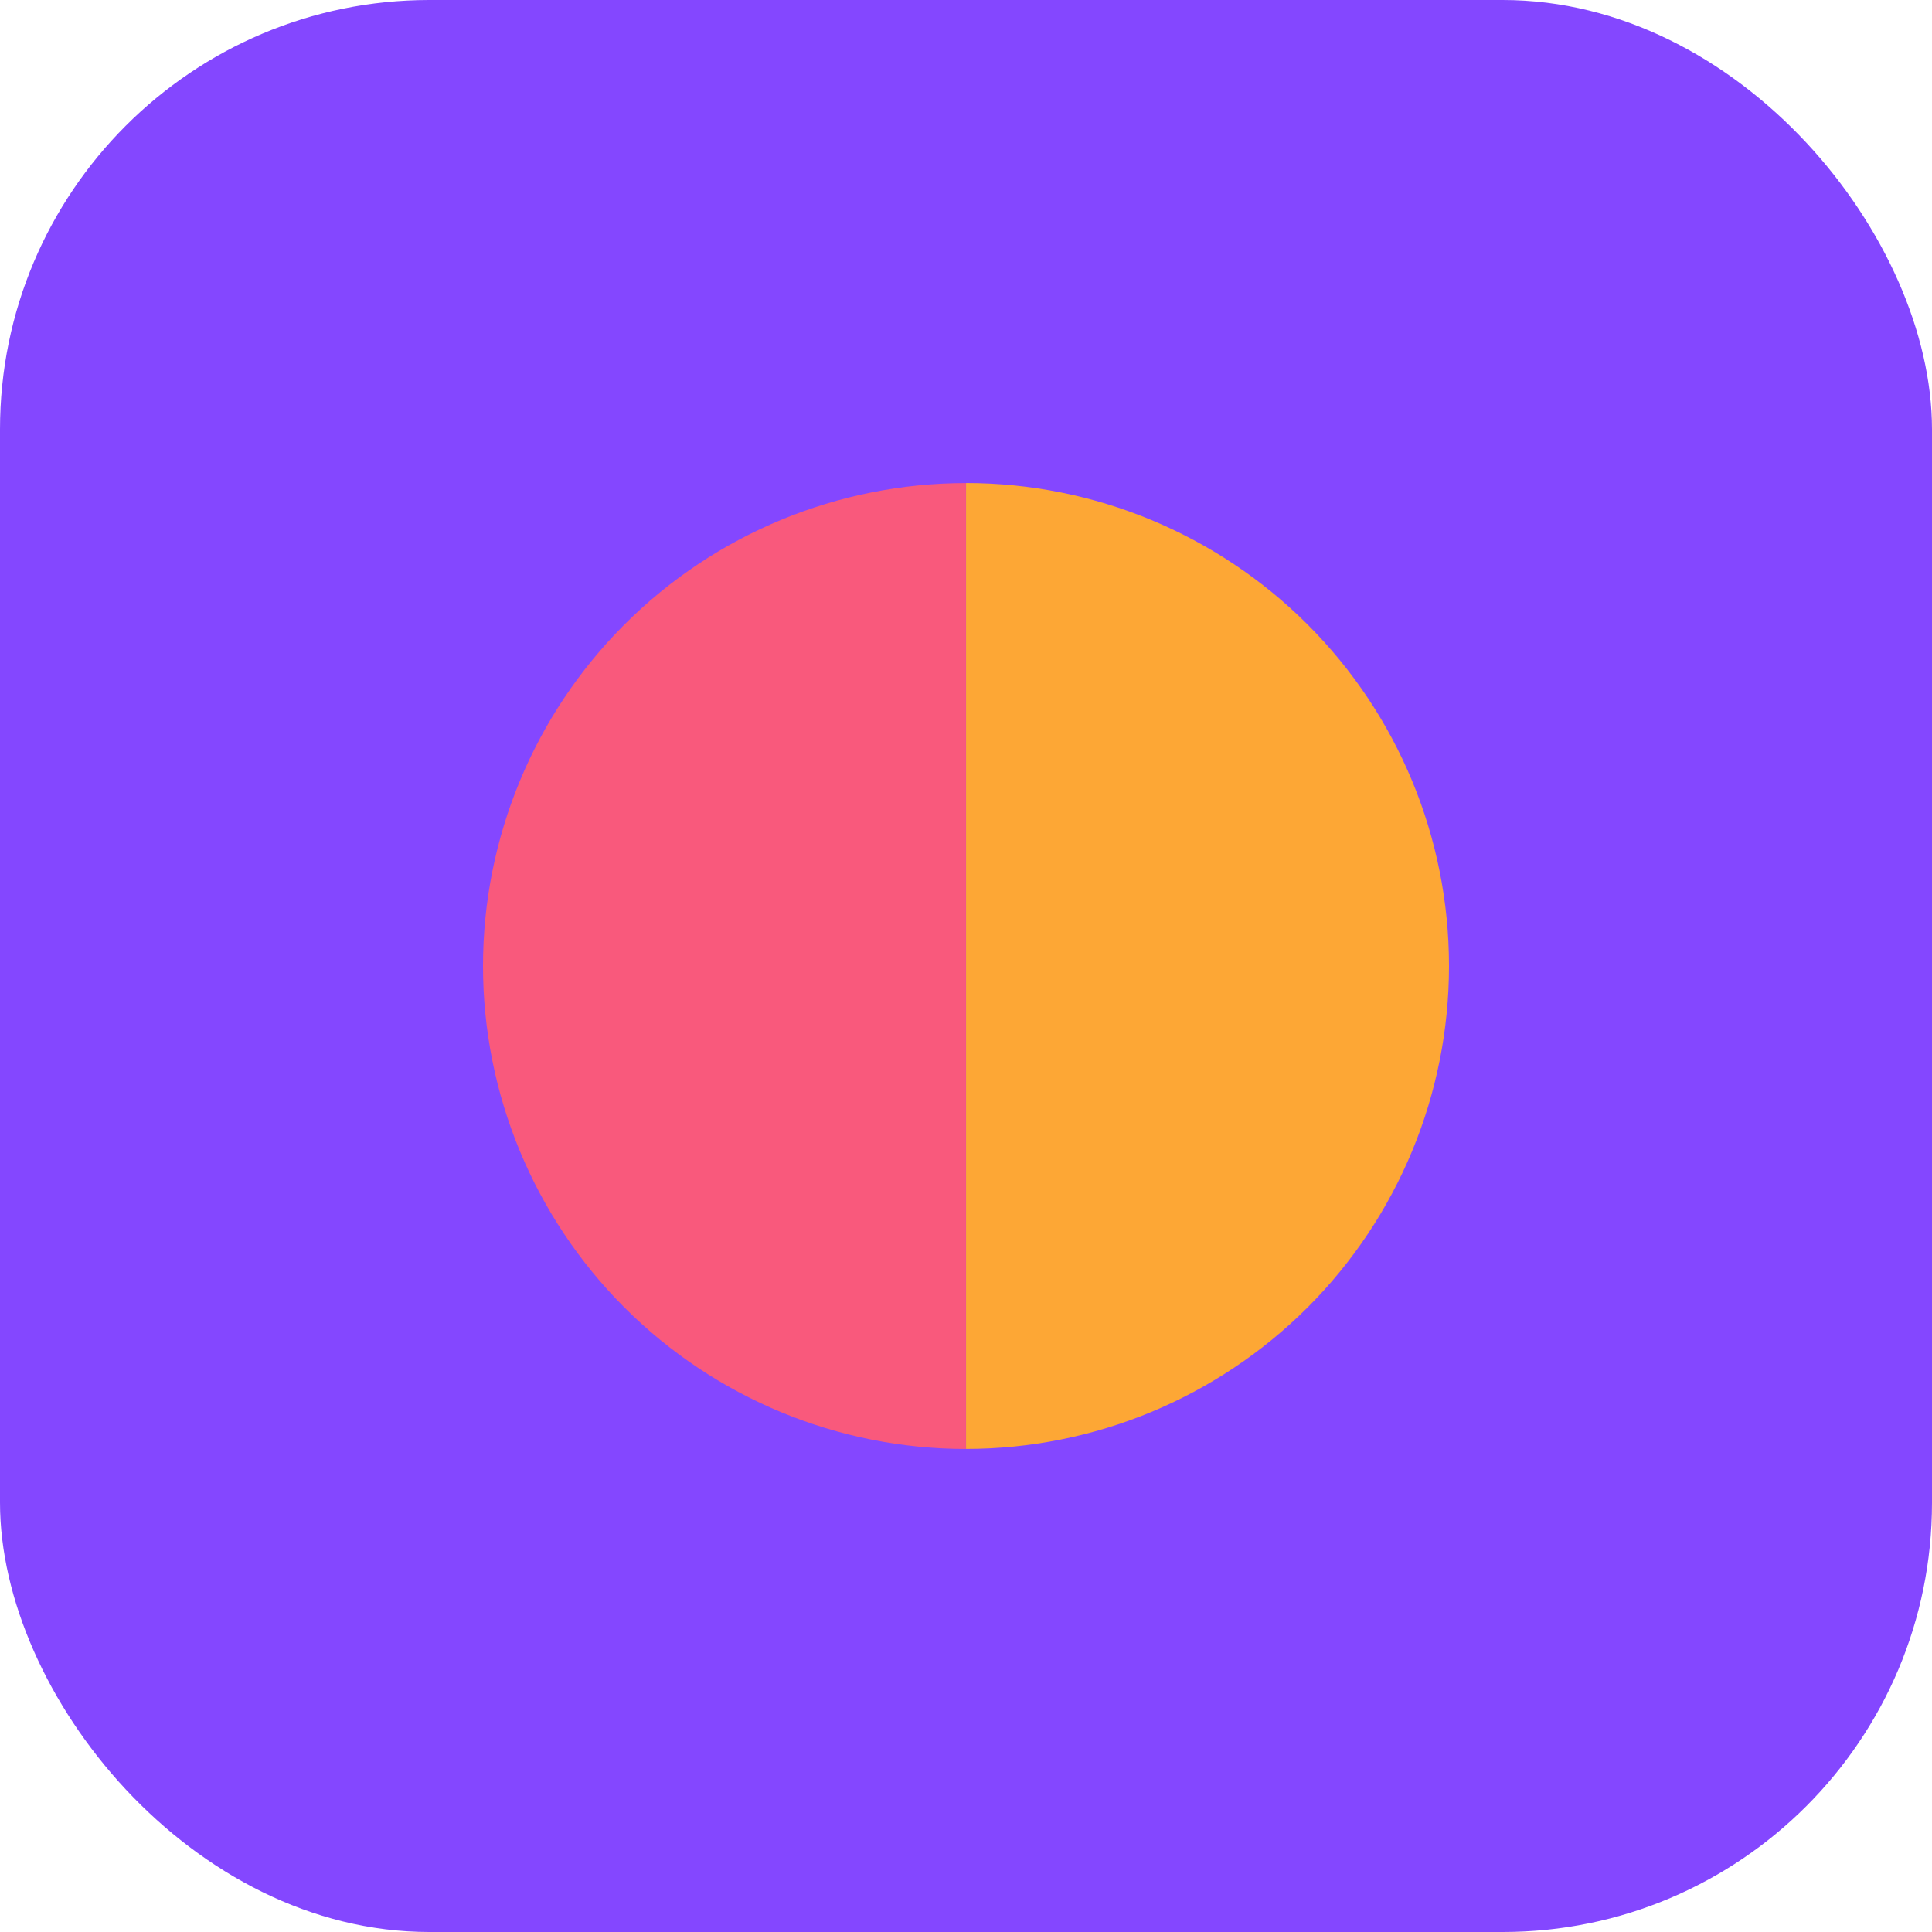
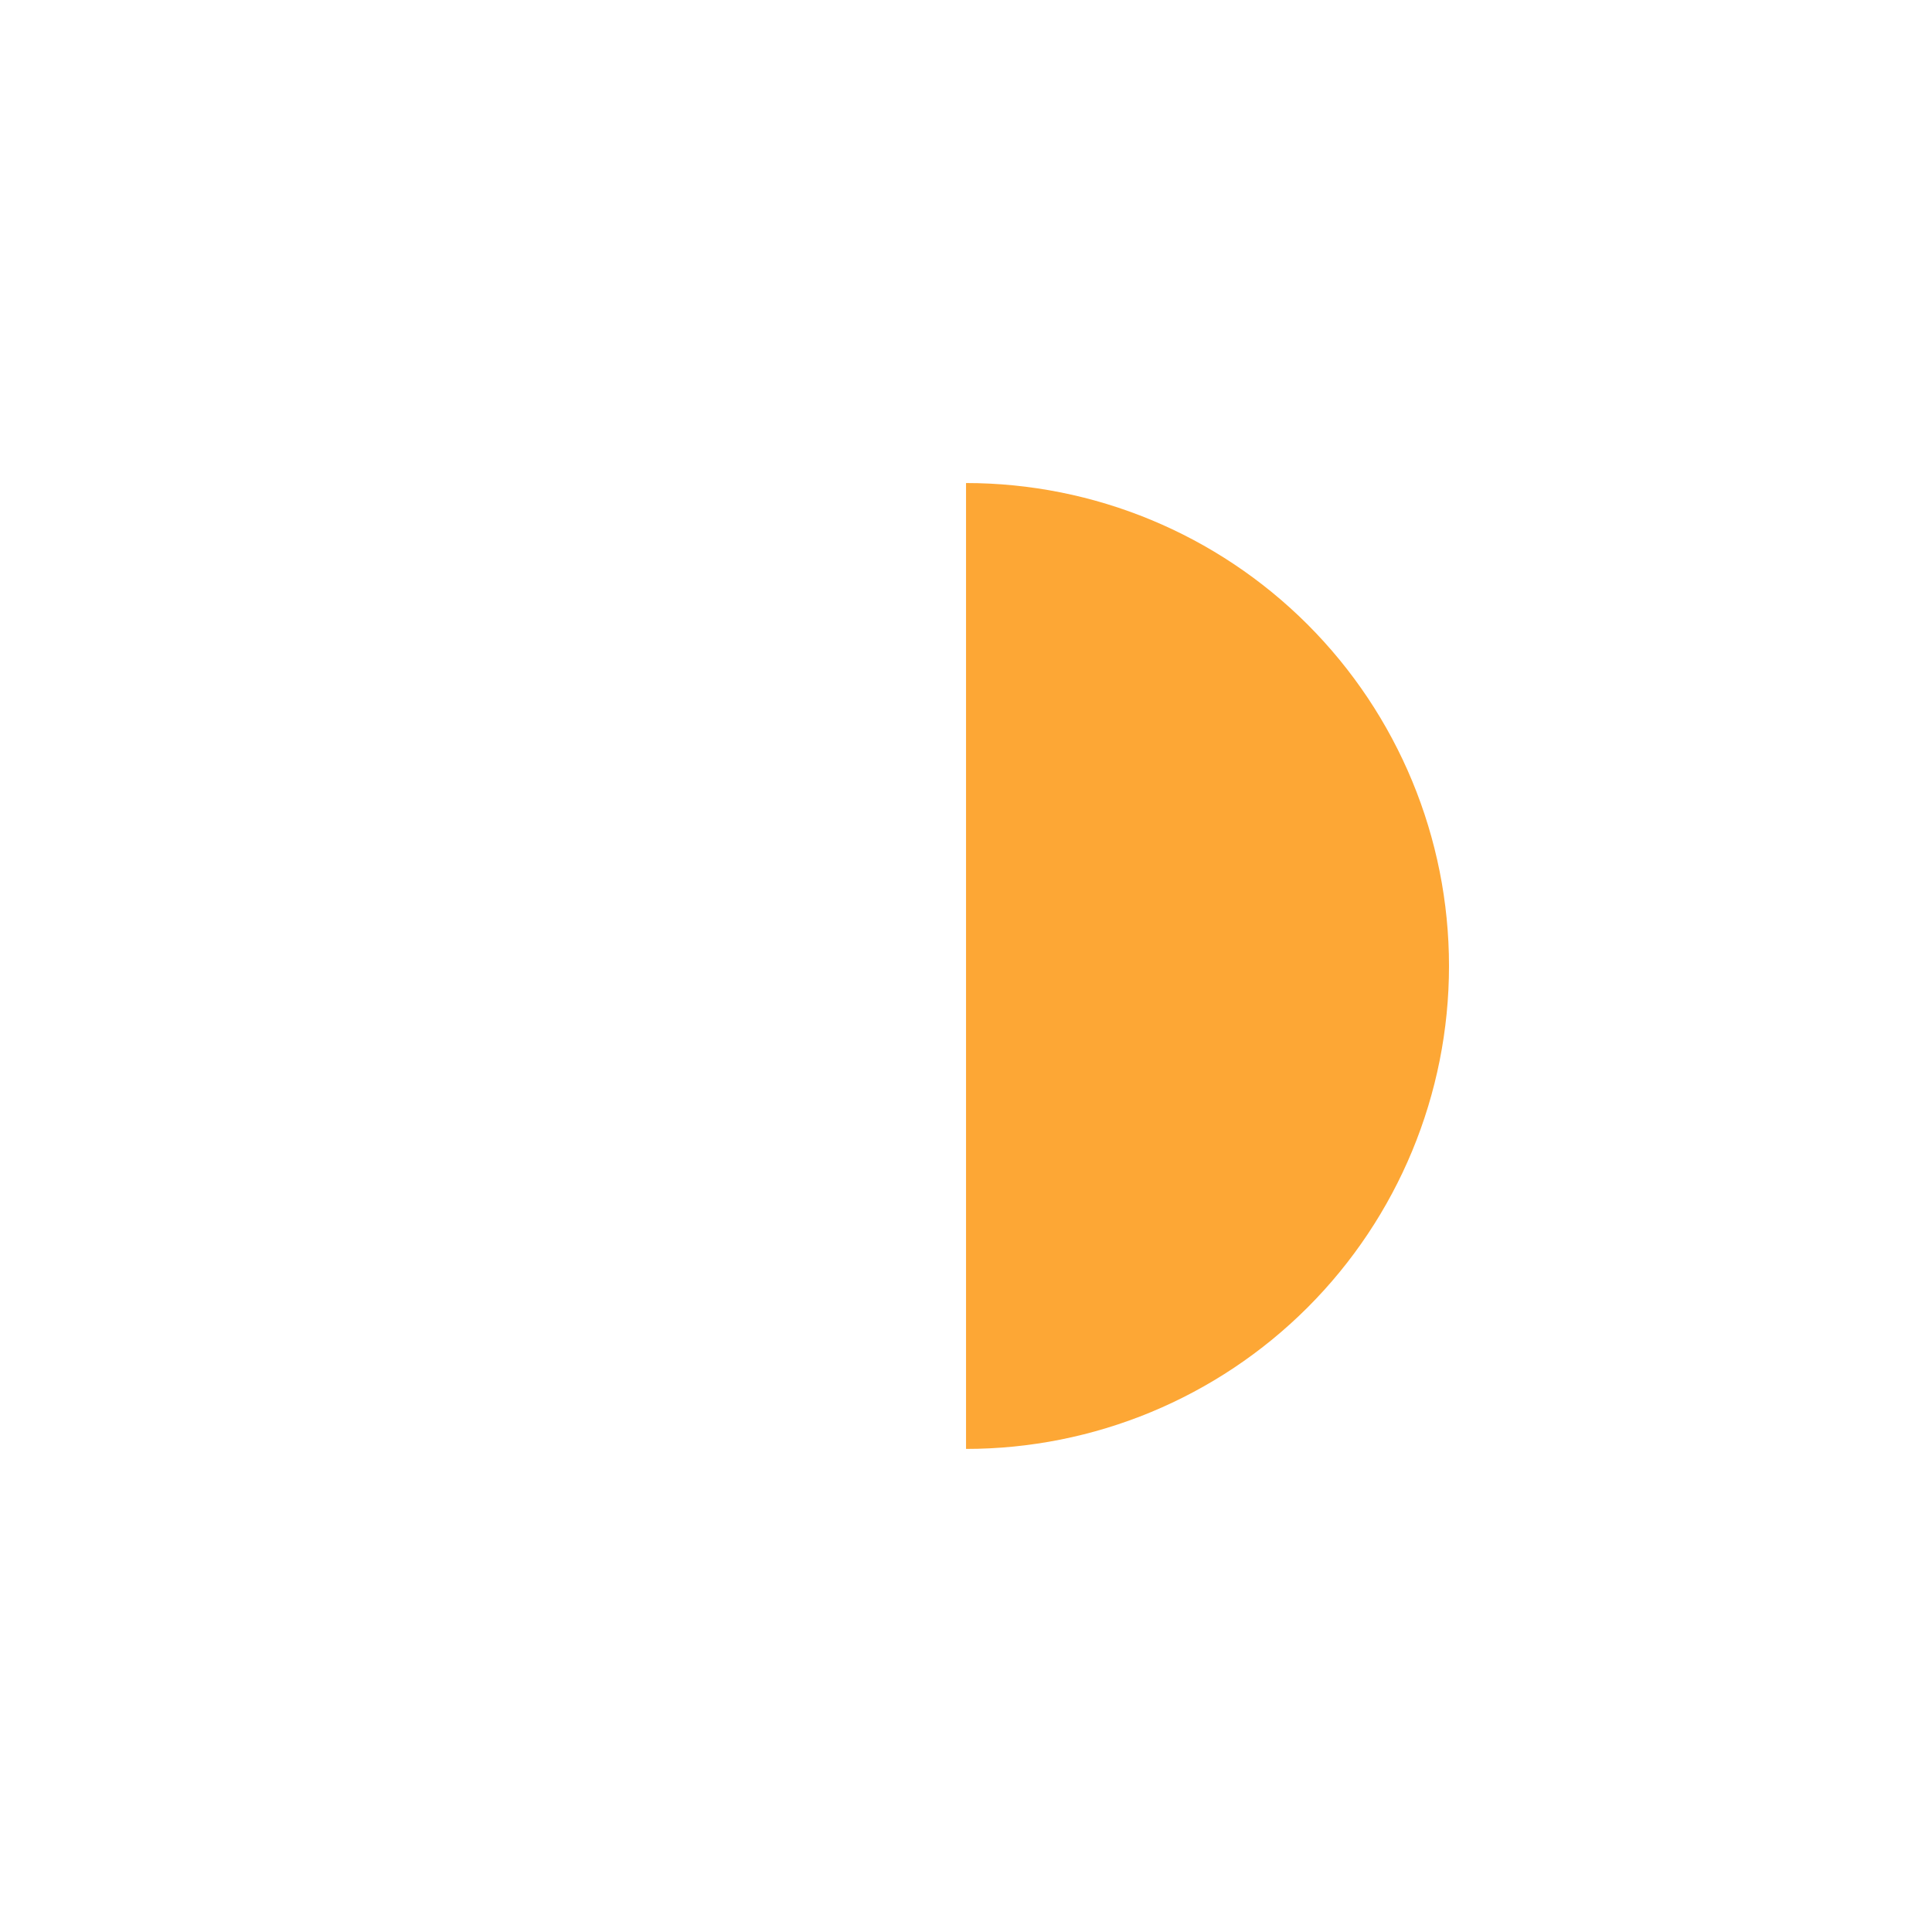
<svg xmlns="http://www.w3.org/2000/svg" width="48" height="48" viewBox="0 0 48 48" fill="none">
  <g id="Icons">
-     <rect width="48" height="48" rx="10.667" fill="#8447FF" />
-     <path id="Ellipse 438" d="M23.999 12.002C20.817 12.002 17.765 13.266 15.514 15.516C13.264 17.766 12 20.818 12 24C12 27.183 13.264 30.234 15.514 32.485C17.765 34.735 20.817 35.999 23.999 35.999L23.999 24V12.002Z" fill="#F9597C" />
    <path id="Ellipse 439" d="M24.001 35.998C27.183 35.998 30.235 34.734 32.486 32.484C34.736 30.234 36 27.182 36 24C36 20.817 34.736 17.766 32.486 15.515C30.235 13.265 27.183 12.001 24.001 12.001L24.001 24L24.001 35.998Z" fill="#FDA735" />
  </g>
</svg>